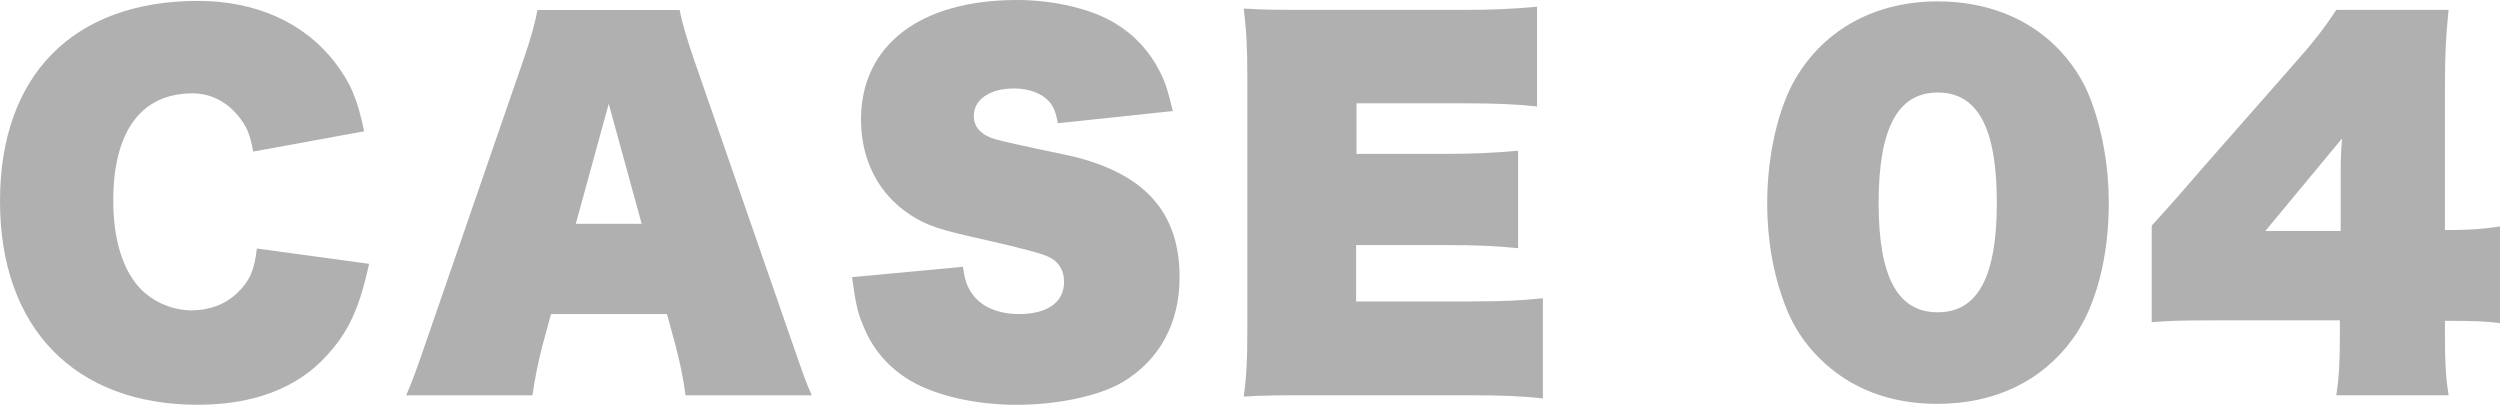
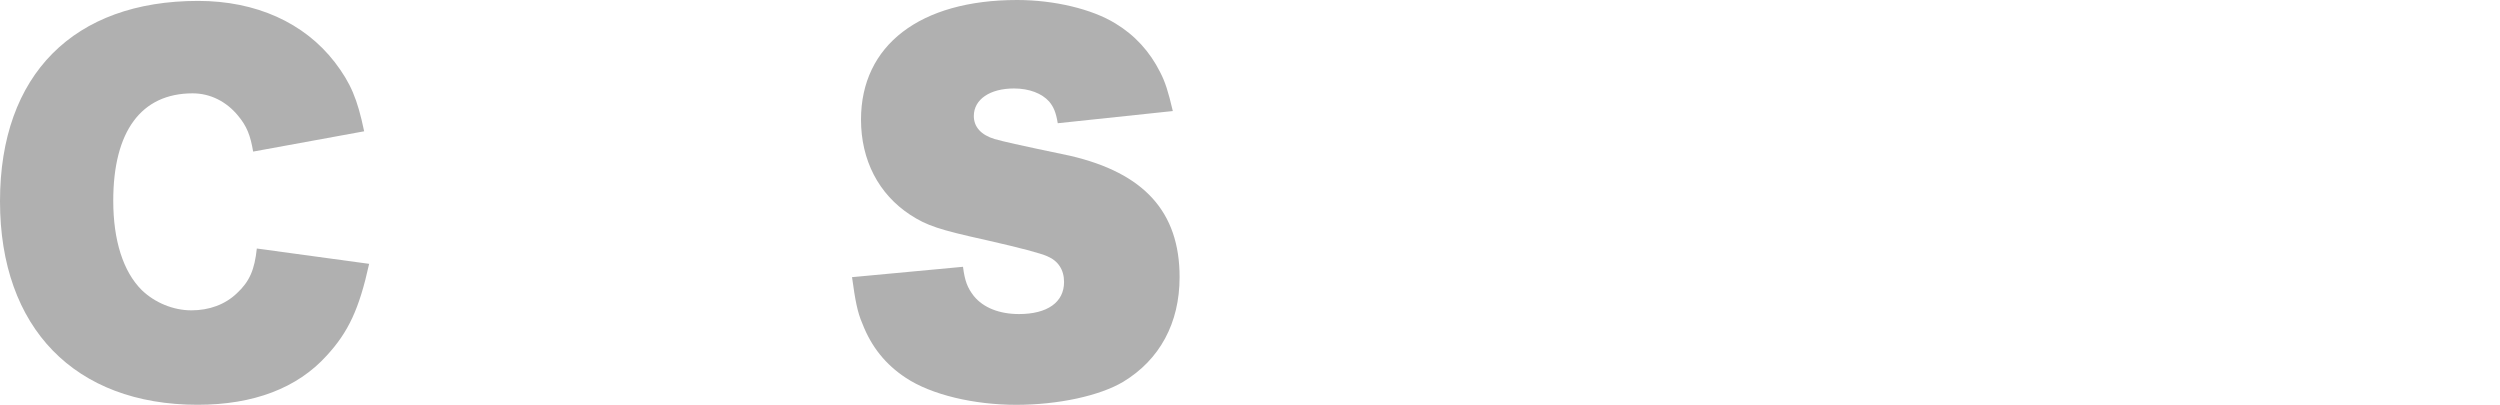
<svg xmlns="http://www.w3.org/2000/svg" id="_レイヤー_1" data-name="レイヤー 1" viewBox="0 0 523.63 84.78">
  <defs>
    <style>      .cls-1 {        fill: #b0b0b0;        stroke-width: 0px;      }    </style>
  </defs>
  <path class="cls-1" d="M77.31,55.29c-2.08,9.45-4.35,14.27-8.88,19.19-6.14,6.8-15.31,10.3-27.03,10.3C15.69,84.78,0,68.71,0,42.15S15.5.19,41.49.19c12.1,0,22.21,4.54,28.64,12.85,3.31,4.35,4.73,7.66,6.14,14.46l-23.25,4.25c-.57-3.4-1.32-5.29-3.12-7.47-2.46-3.02-5.86-4.73-9.55-4.73-10.77,0-16.63,7.94-16.63,22.49,0,8.32,2.08,14.84,5.96,18.71,2.74,2.65,6.62,4.25,10.4,4.25s7.09-1.23,9.55-3.59c2.65-2.46,3.69-4.92,4.16-9.36l23.53,3.21Z" />
-   <path class="cls-1" d="M113.61,72.4c-.85,3.31-1.61,6.9-2.08,10.4h-26.46c1.23-2.84,1.89-4.54,4.35-11.72l20.13-58.31c1.61-4.63,2.55-8.03,3.02-10.68h29.77c.57,2.84,1.61,6.33,3.12,10.68l20.23,58.31c2.74,7.84,3.12,9.07,4.35,11.72h-26.46c-.47-3.78-1.23-7.09-2.08-10.4l-1.8-6.62h-24.29l-1.8,6.62ZM127.5,21.74l-6.9,25.14h13.8l-6.9-25.14Z" />
-   <path class="cls-1" d="M201.7,55.86c.38,3.02.95,4.44,2.27,6.14,1.99,2.46,5.39,3.78,9.45,3.78,5.95,0,9.45-2.46,9.45-6.71,0-2.55-1.23-4.44-3.5-5.39-1.51-.66-5.39-1.7-12.85-3.4-9.83-2.17-12.38-3.02-15.88-5.29-6.62-4.35-10.3-11.44-10.3-19.94,0-15.59,12.38-25.05,32.7-25.05,7.75,0,15.69,1.89,20.6,4.92,4.06,2.46,7.18,5.86,9.36,10.21,1.04,1.99,1.7,4.06,2.65,8.13l-24.1,2.55c-.38-2.27-.85-3.4-1.8-4.54-1.51-1.7-4.16-2.74-7.37-2.74-5.01,0-8.41,2.27-8.41,5.77,0,2.27,1.51,3.97,4.35,4.82,1.61.47,4.44,1.13,15.78,3.5,15.5,3.59,22.97,11.72,22.97,25.42,0,9.64-4.16,17.3-11.81,21.93-4.92,2.93-13.61,4.82-22.4,4.82s-17.77-2.08-23.16-5.67c-4.16-2.74-7.18-6.43-9.07-11.34-1.04-2.36-1.51-4.91-2.17-9.73l23.25-2.17Z" />
-   <path class="cls-1" d="M308.13,63.13c6.9,0,10.49-.19,15.03-.66v20.98c-4.35-.47-8.22-.66-15.22-.66h-32.32c-8.13,0-10.59,0-15.12.28.57-4.06.76-7.47.76-14.65V16.63c0-6.62-.19-10.3-.76-14.84,4.44.28,6.8.28,15.03.28h31.19c5.86,0,9.92-.19,15.22-.66v20.89c-4.54-.47-8.41-.66-15.22-.66h-22.59v10.59h18.43c6.05,0,10.02-.19,15.41-.66v20.42c-4.54-.47-8.41-.66-15.41-.66h-18.52v11.81h24.1Z" />
-   <path class="cls-1" d="M381.1,75.04c-3.21-3.12-5.67-6.99-7.18-11.06-2.55-6.62-3.78-13.89-3.78-21.45,0-10.02,2.36-20.13,6.05-26.27,6.14-10.3,16.82-15.97,29.68-15.97,9.92,0,18.53,3.31,24.76,9.45,3.31,3.31,5.77,7.09,7.28,11.15,2.46,6.52,3.78,13.99,3.78,21.55,0,11.62-2.74,21.93-7.56,28.54-6.43,8.88-16.35,13.61-28.35,13.61-9.92,0-18.34-3.21-24.67-9.54ZM418.24,42.44c0-15.59-3.97-23.06-12.38-23.06s-12.38,7.56-12.38,23.16,4.06,22.87,12.38,22.87,12.38-7.28,12.38-22.97Z" />
-   <path class="cls-1" d="M523.63,67.67c-3.4-.38-4.82-.47-11.53-.47v3.59c0,5.39.19,8.41.76,12h-23.53c.57-3.5.76-6.99.76-12.29v-3.4h-26.84c-6.33,0-9.17.09-12.57.38v-20.23q4.44-4.82,10.11-11.44l19.28-21.93c4.44-5.01,6.62-7.75,9.26-11.81h23.53c-.57,5.58-.76,9.64-.76,15.59v30.53c5.29,0,7.56-.19,11.53-.76v20.23ZM474.48,48.39h15.78v-12.29c0-2.65.09-4.82.28-7.09l-16.07,19.38Z" />
+   <path class="cls-1" d="M201.7,55.86c.38,3.02.95,4.44,2.27,6.14,1.99,2.46,5.39,3.78,9.45,3.78,5.95,0,9.45-2.46,9.45-6.71,0-2.55-1.23-4.44-3.5-5.39-1.51-.66-5.39-1.7-12.85-3.4-9.83-2.17-12.38-3.02-15.88-5.29-6.62-4.35-10.3-11.44-10.3-19.94,0-15.59,12.38-25.05,32.7-25.05,7.75,0,15.69,1.89,20.6,4.92,4.06,2.46,7.18,5.86,9.36,10.21,1.04,1.99,1.7,4.06,2.65,8.13l-24.1,2.55c-.38-2.27-.85-3.4-1.8-4.54-1.51-1.7-4.16-2.74-7.37-2.74-5.01,0-8.41,2.27-8.41,5.77,0,2.27,1.51,3.97,4.35,4.82,1.61.47,4.44,1.13,15.78,3.5,15.5,3.59,22.97,11.72,22.97,25.42,0,9.64-4.16,17.3-11.81,21.93-4.92,2.93-13.61,4.82-22.4,4.82s-17.77-2.08-23.16-5.67c-4.16-2.74-7.18-6.43-9.07-11.34-1.04-2.36-1.51-4.91-2.17-9.73l23.25-2.17" />
</svg>